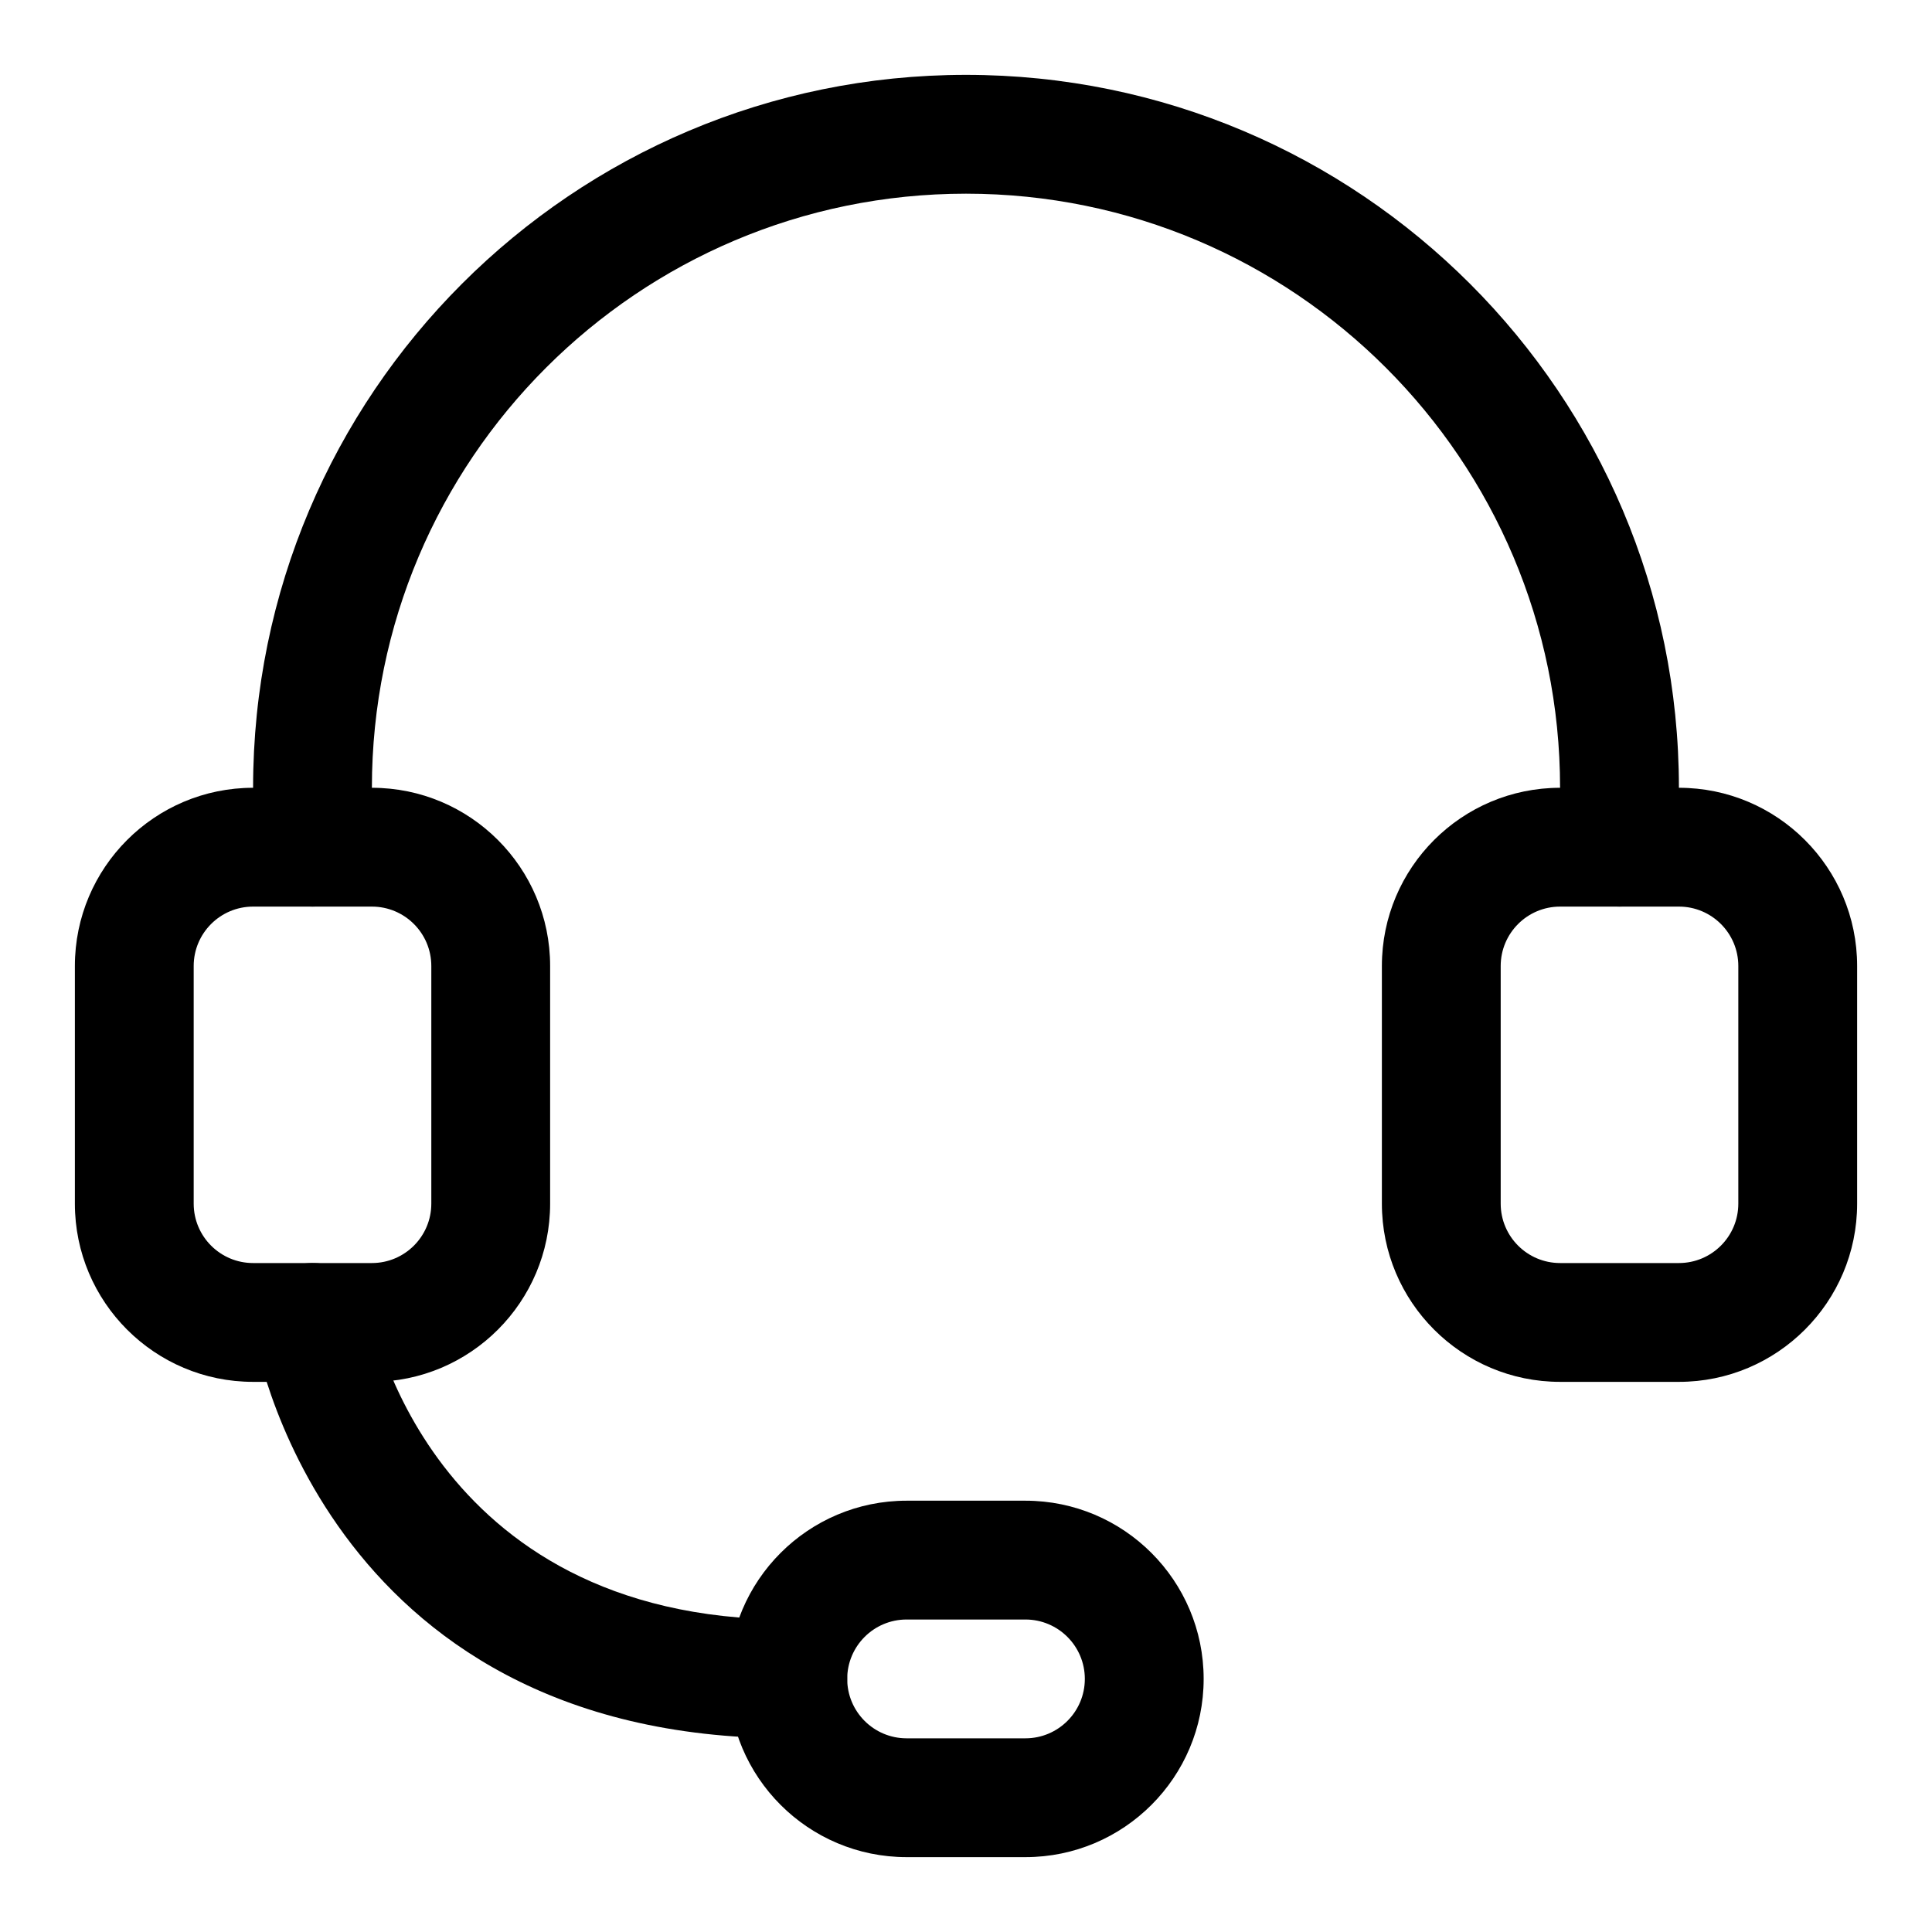
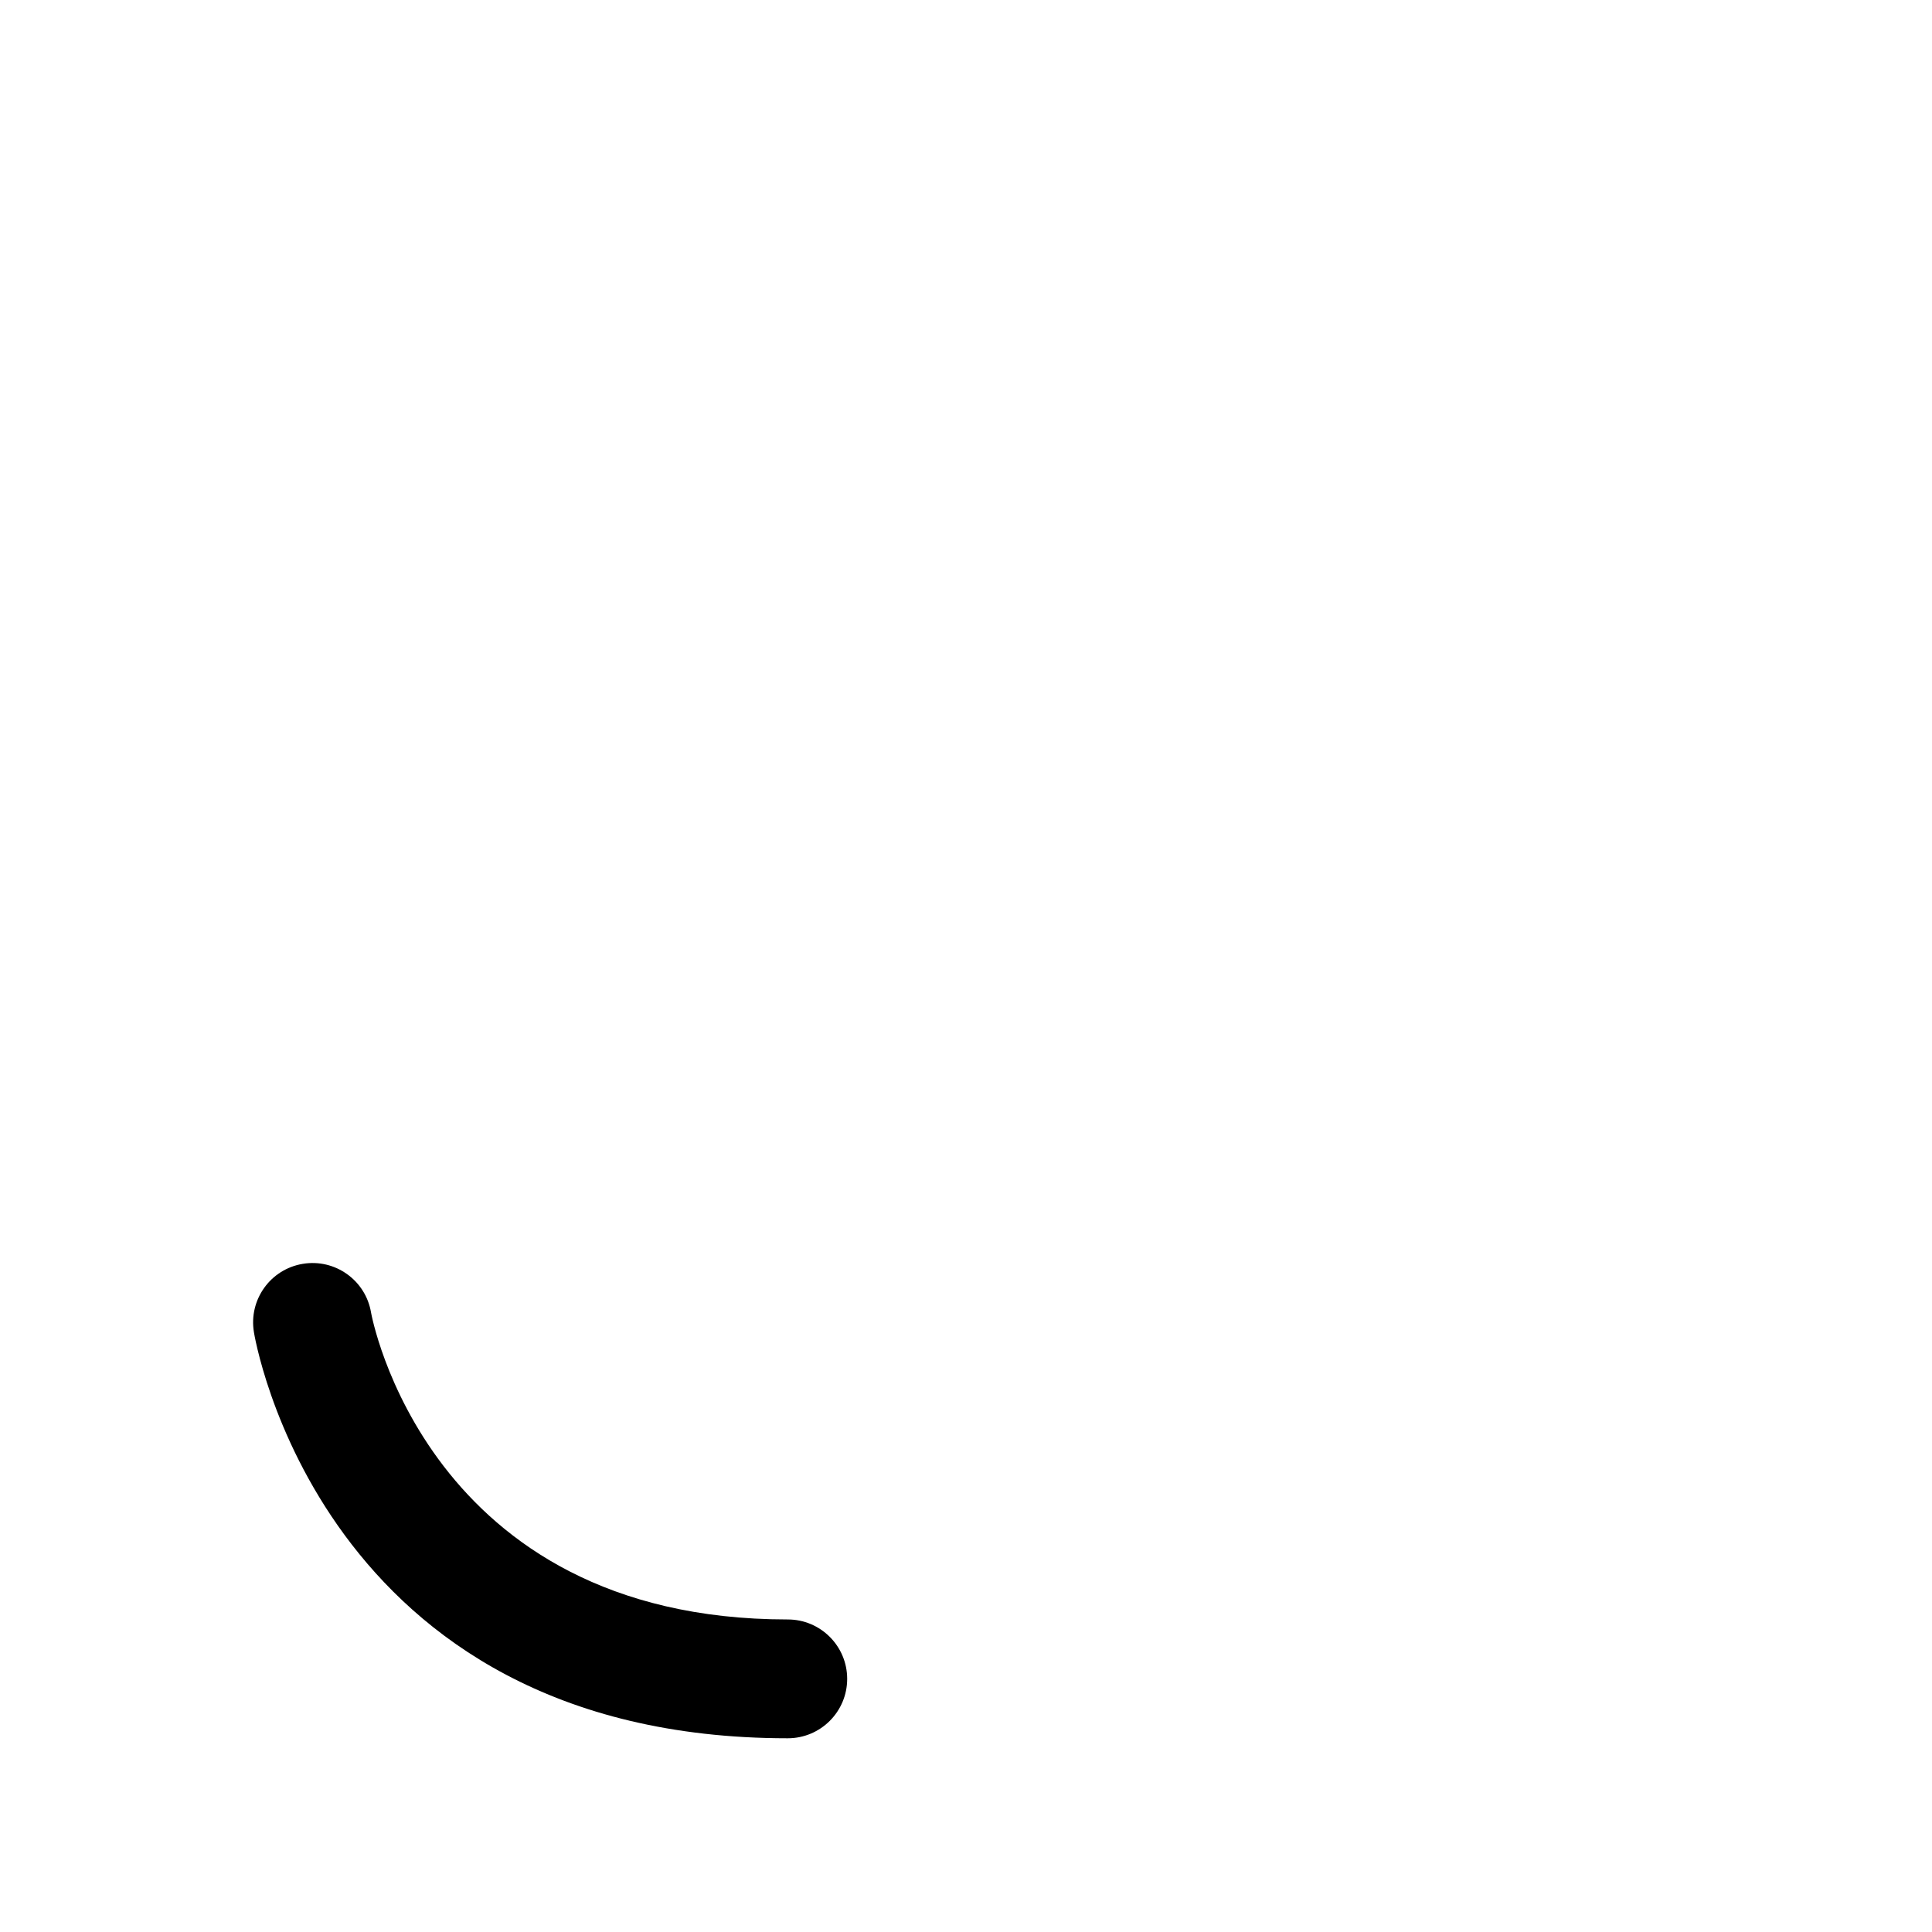
<svg xmlns="http://www.w3.org/2000/svg" fill="#000000" width="800px" height="800px" version="1.1" viewBox="144 144 512 512">
  <g fill-rule="evenodd">
-     <path d="m289.79 400c0-26.07-21.16-47.23-47.23-47.23h-31.488c-26.07 0-47.23 21.16-47.23 47.23v62.977c0 26.07 21.16 47.23 47.23 47.23h31.488c26.07 0 47.23-21.16 47.23-47.23zm-31.488 0v62.977c0 8.691-7.055 15.742-15.742 15.742h-31.488c-8.691 0-15.742-7.055-15.742-15.742v-62.977c0-8.691 7.055-15.742 15.742-15.742h31.488c8.691 0 15.742 7.055 15.742 15.742z" />
-     <path d="m636.16 400c0-26.07-21.16-47.23-47.23-47.23h-31.488c-26.07 0-47.23 21.16-47.23 47.23v62.977c0 26.07 21.16 47.23 47.23 47.23h31.488c26.07 0 47.23-21.16 47.23-47.23zm-31.488 0v62.977c0 8.691-7.055 15.742-15.742 15.742h-31.488c-8.691 0-15.742-7.055-15.742-15.742v-62.977c0-8.691 7.055-15.742 15.742-15.742h31.488c8.691 0 15.742 7.055 15.742 15.742z" />
-     <path d="m588.93 368.51v-15.742c0-104.27-84.656-188.93-188.93-188.93-104.27 0-188.93 84.656-188.93 188.93v15.742c0 8.691 7.055 15.742 15.742 15.742 8.691 0 15.742-7.055 15.742-15.742v-15.742c0-86.891 70.551-157.44 157.44-157.44 86.891 0 157.44 70.551 157.44 157.44v15.742c0 8.691 7.055 15.742 15.742 15.742 8.691 0 15.742-7.055 15.742-15.742z" />
-     <path d="m462.98 588.93c0-26.07-21.16-47.23-47.23-47.23h-31.488c-26.07 0-47.23 21.16-47.23 47.23 0 26.07 21.16 47.23 47.23 47.23h31.488c26.07 0 47.23-21.16 47.23-47.23zm-31.488 0c0 8.691-7.055 15.742-15.742 15.742h-31.488c-8.691 0-15.742-7.055-15.742-15.742 0-8.691 7.055-15.742 15.742-15.742h31.488c8.691 0 15.742 7.055 15.742 15.742z" />
    <path d="m211.29 497.04s17.035 107.62 141.48 107.62c8.691 0 15.742-7.055 15.742-15.742 0-8.691-7.055-15.742-15.742-15.742-95.992 0-110.43-81.301-110.43-81.301-1.418-8.582-9.539-14.375-18.105-12.941-8.582 1.418-14.375 9.539-12.941 18.105z" />
  </g>
</svg>